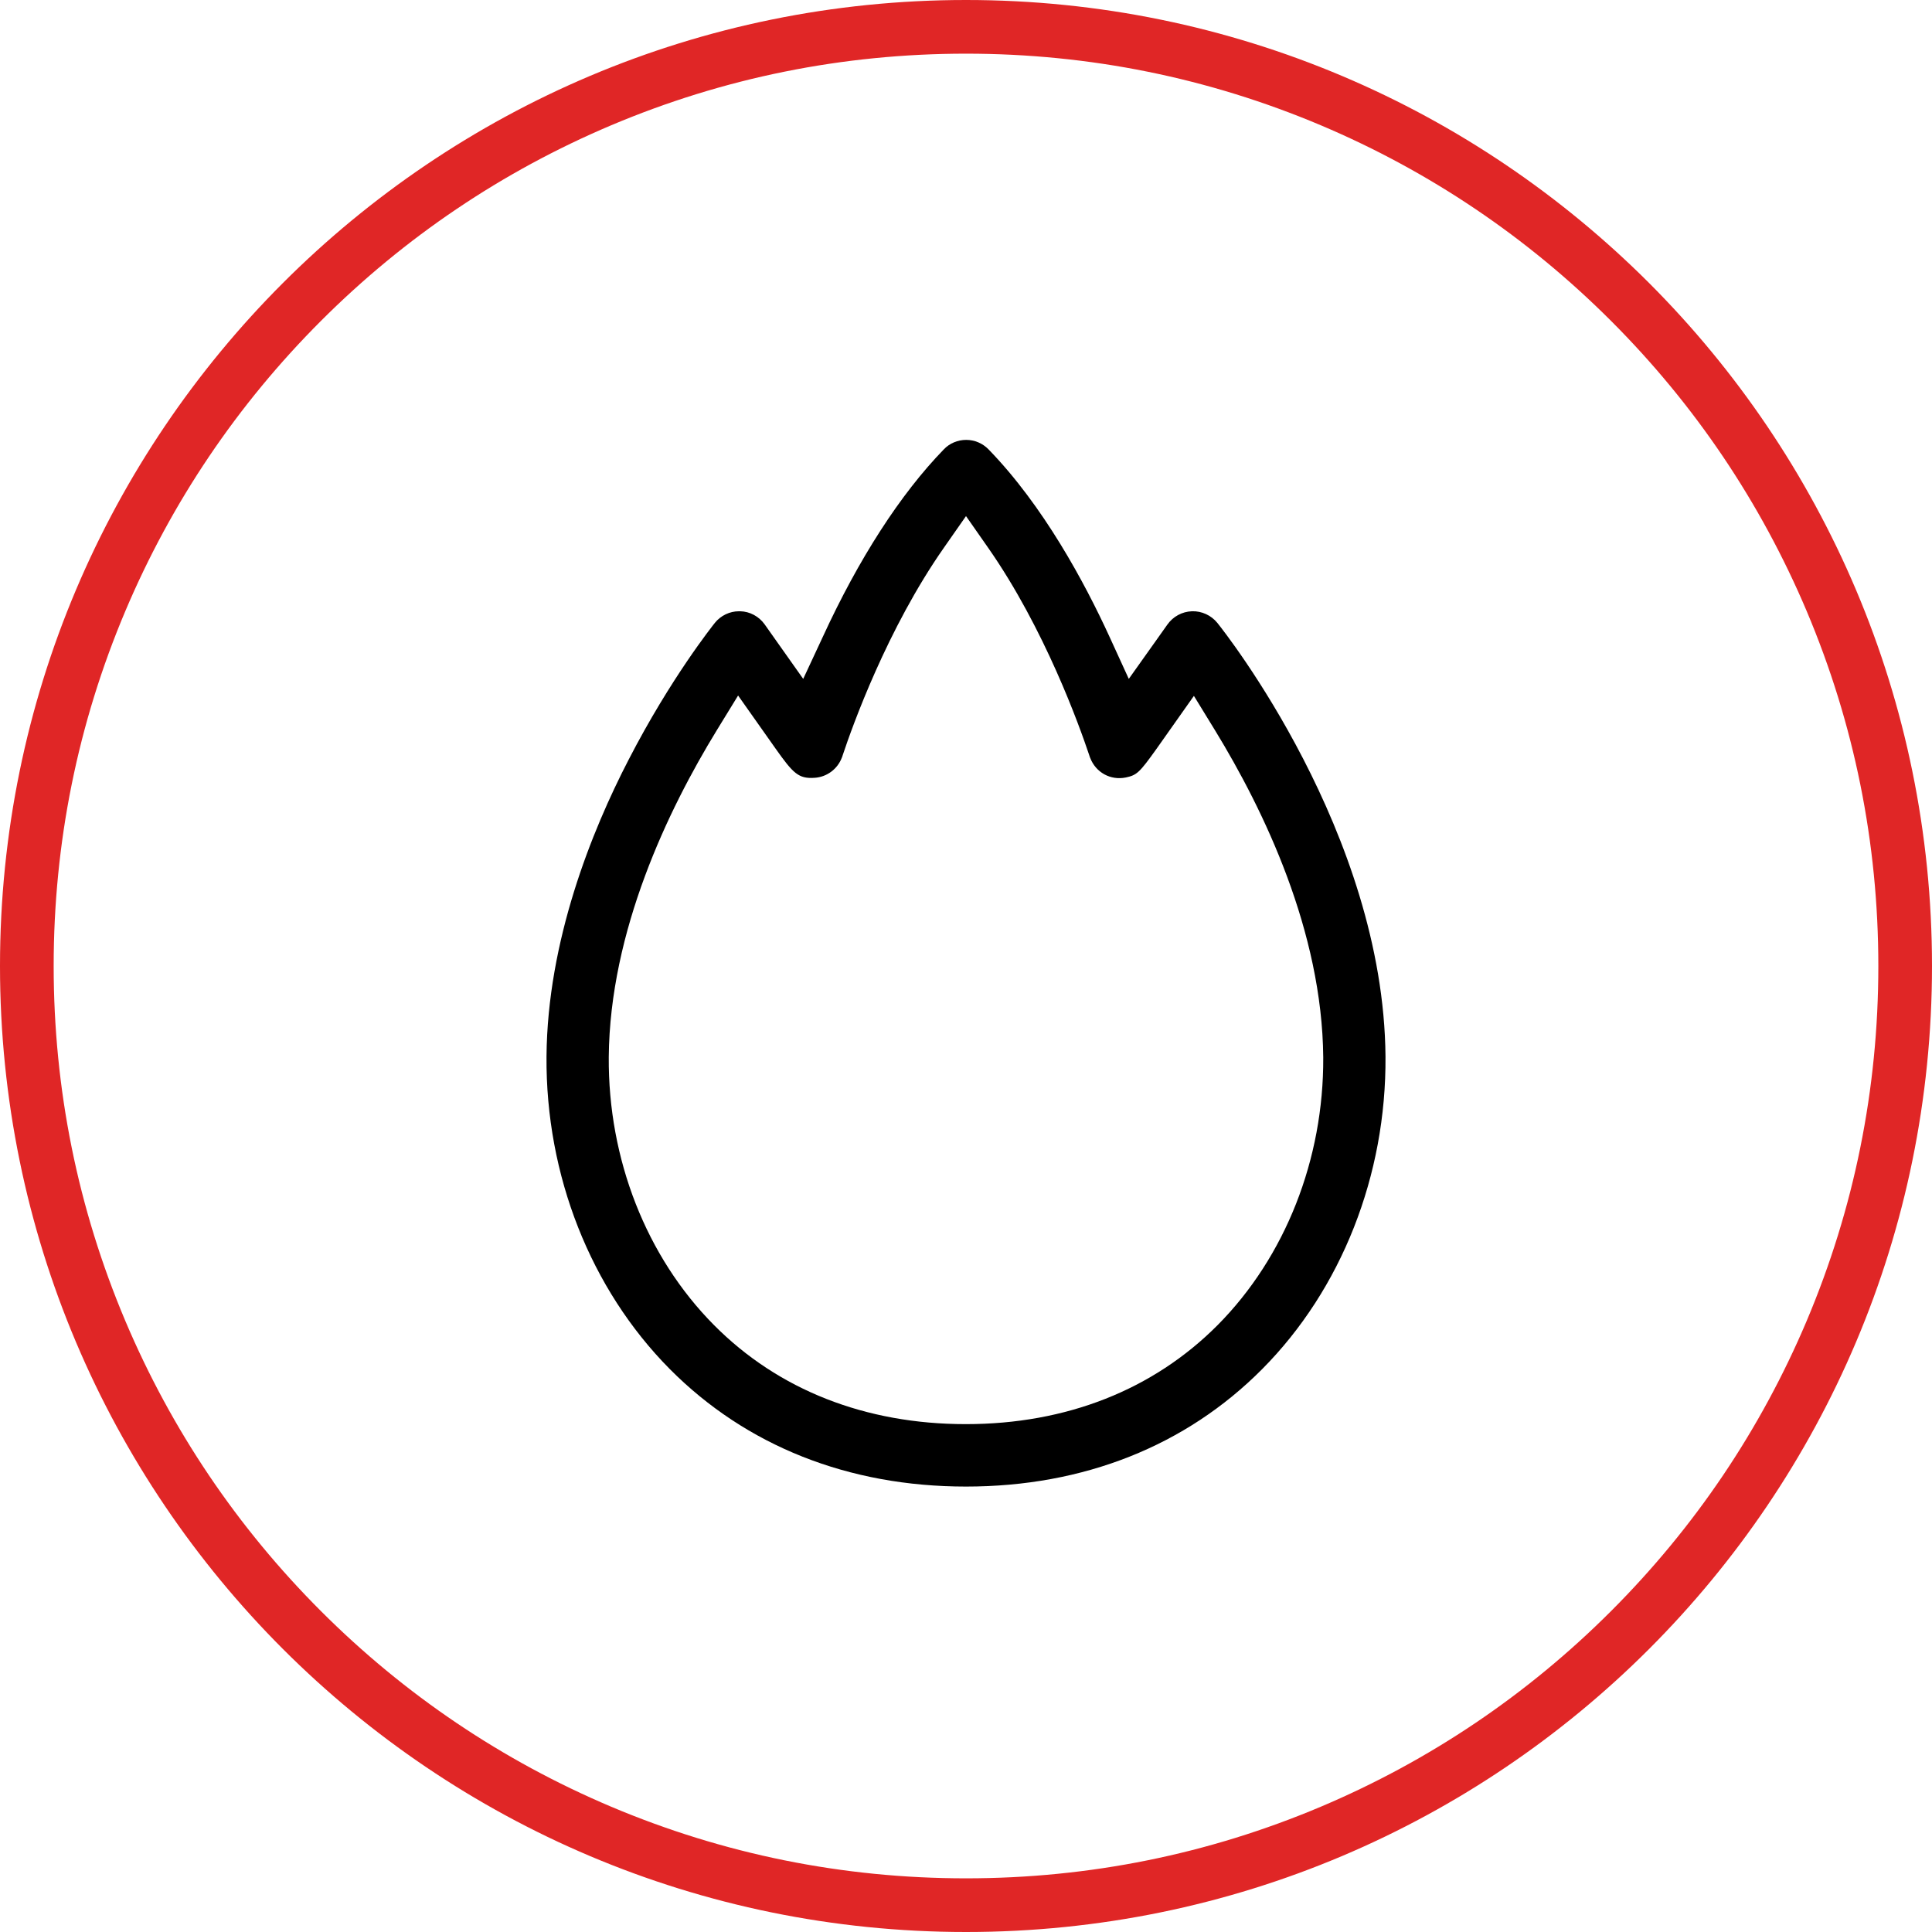
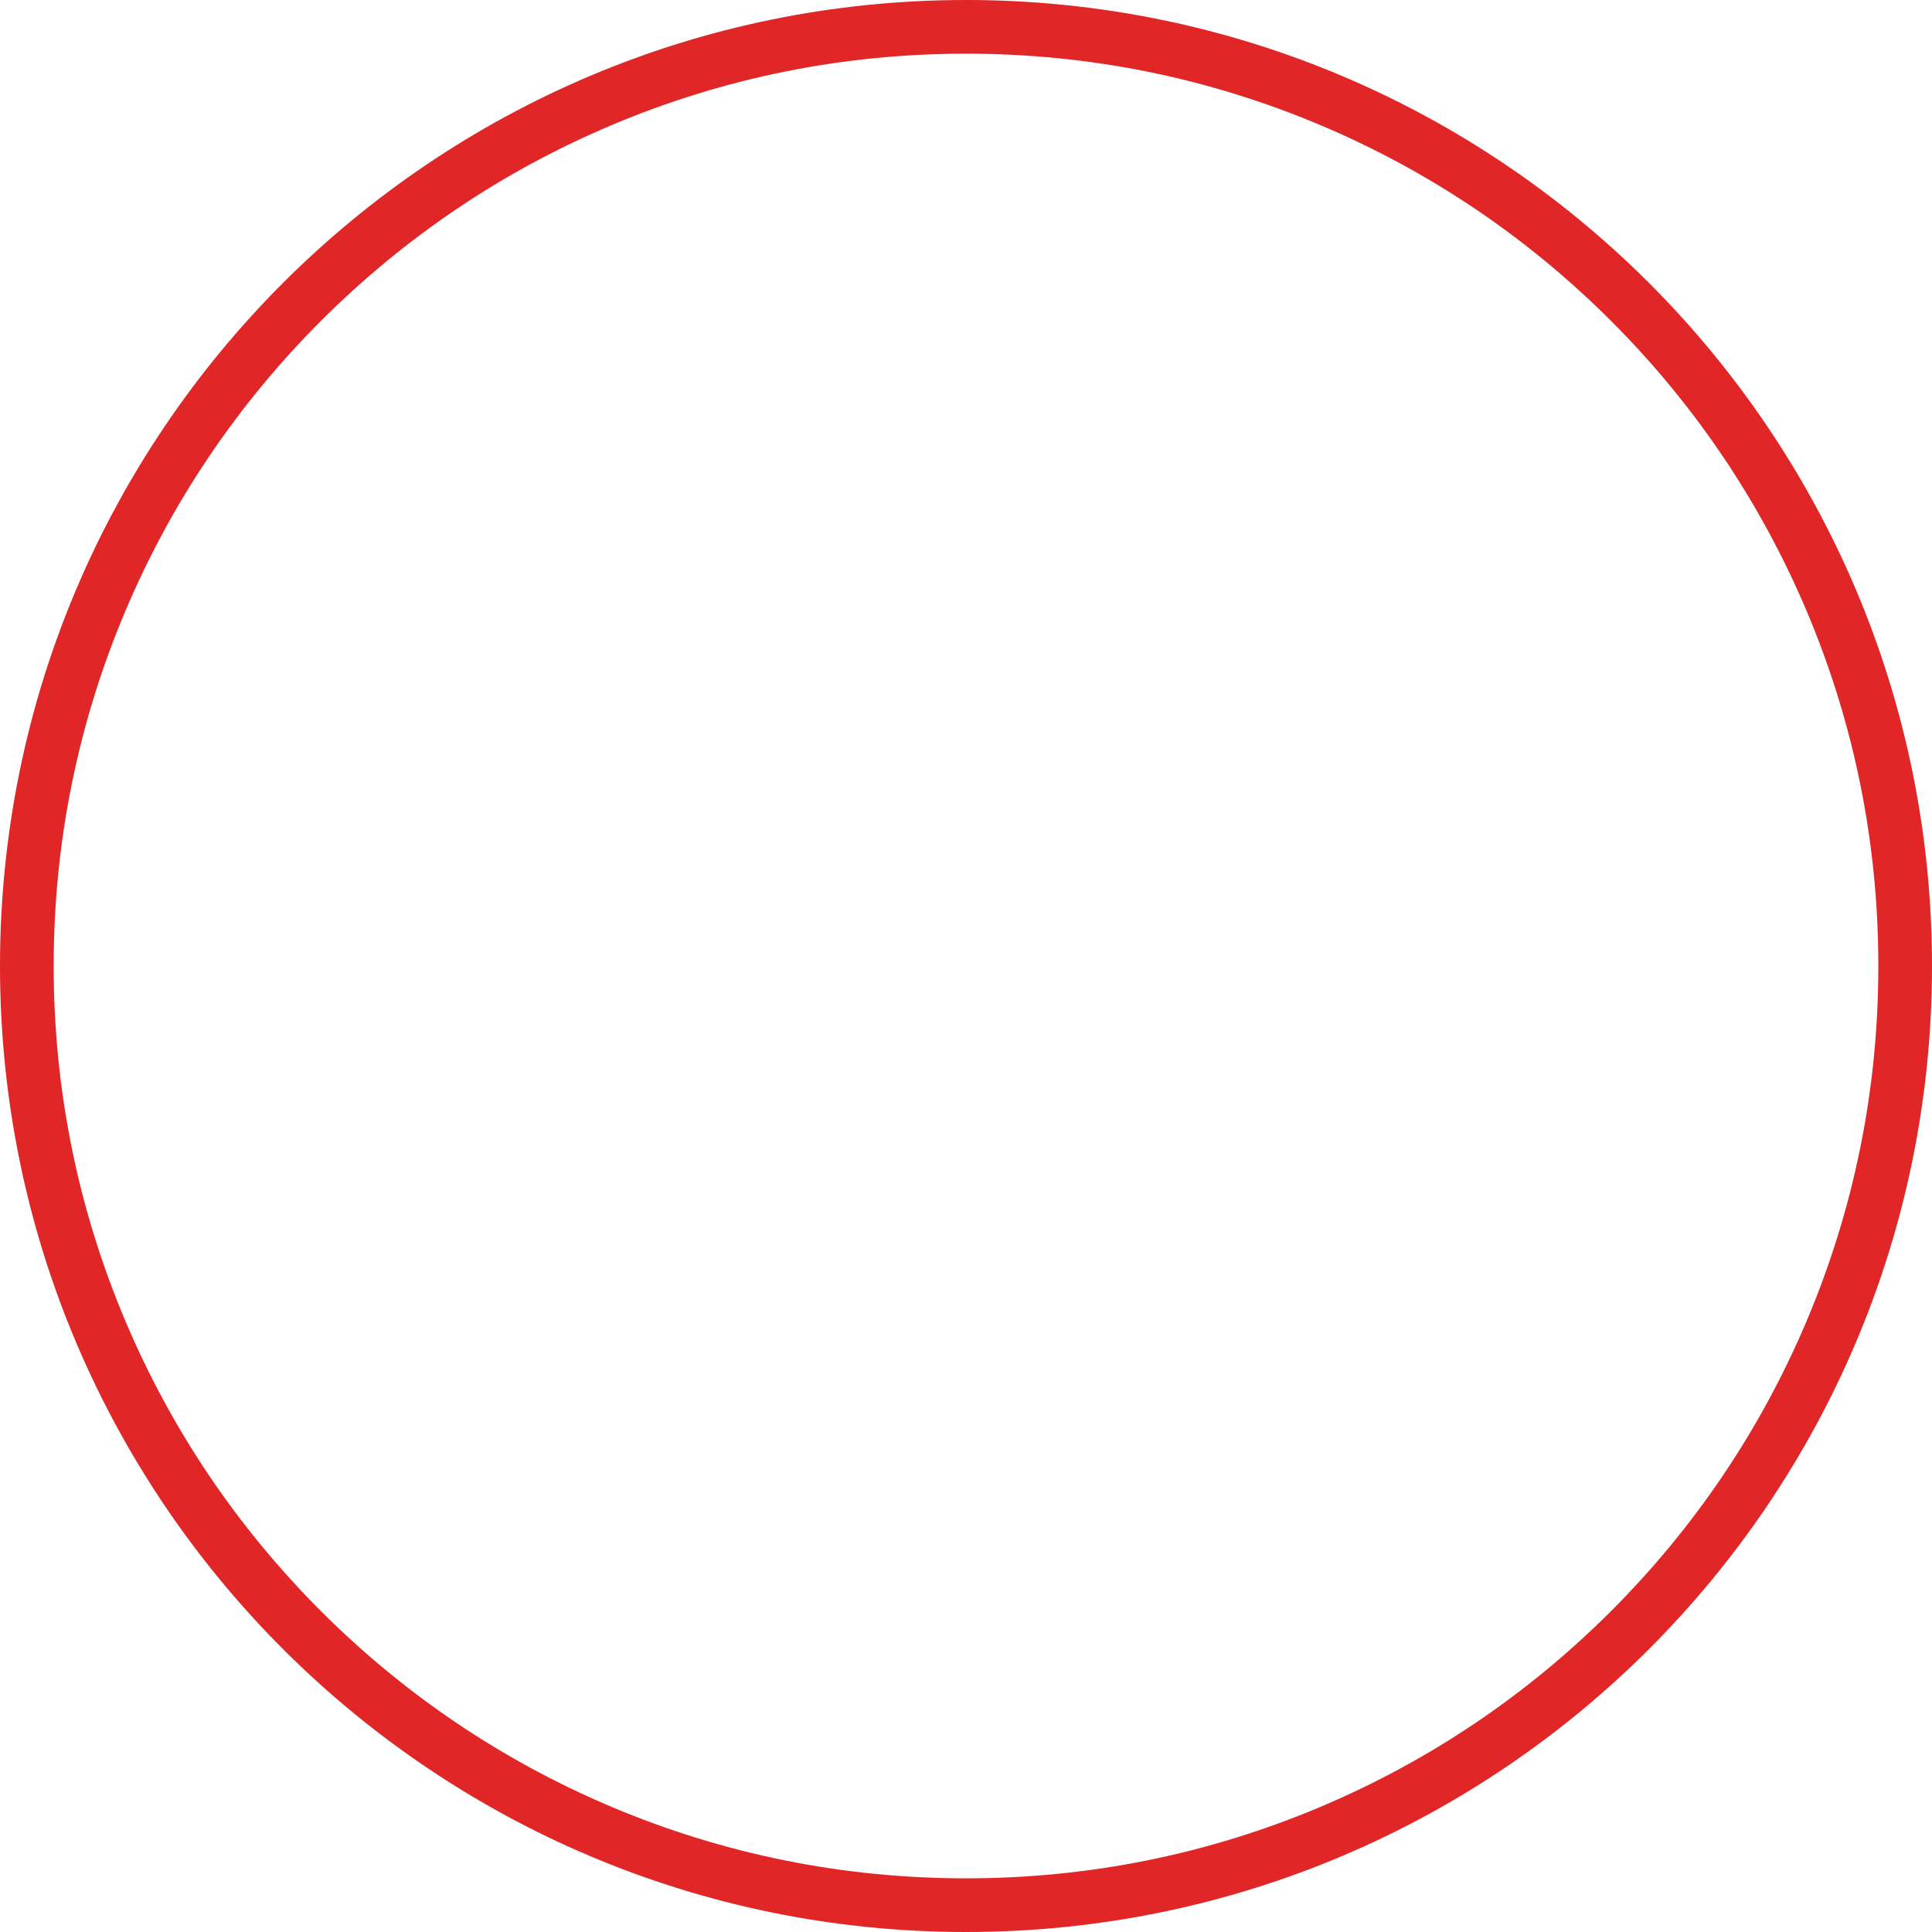
<svg xmlns="http://www.w3.org/2000/svg" version="1.1" id="Capa_1" x="0px" y="0px" viewBox="0 0 1080 1080" style="enable-background:new 0 0 1080 1080;" xml:space="preserve">
  <style type="text/css">
	.st0{fill:#E02626;}
</style>
  <g>
-     <path d="M680.5,348.2c-3.4-4.2-8.7-6.7-14.2-6.5c-5.5,0.2-10.5,2.9-13.7,7.4c0,0-2.6,3.7-6.6,9.3l-15,21.1l-10.8-23.6   c-13.9-30.3-36.9-73.1-67.6-104.7c-3.3-3.4-7.8-5.3-12.5-5.3s-9.3,1.9-12.5,5.3c-24.3,25-47.6,61.2-67.6,104.7L449,379.5l-15-21.2   c-3.9-5.5-6.5-9.2-6.5-9.2c-3.2-4.5-8.3-7.3-13.8-7.4c-0.2,0-0.4,0-0.6,0c-5.2,0-10.2,2.4-13.5,6.5c-1,1.3-24.7,30.9-48.1,76.3   C330.7,464.6,306,526,305.5,590.6c-0.5,66.3,24.6,130,68.9,174.7c42.7,43,99.9,65.7,165.6,65.7c65.7,0,122.9-22.7,165.6-65.7   c44.3-44.6,69.4-108.3,68.9-174.7C773.5,465.6,684.3,352.9,680.5,348.2z M680.7,740.7c-36,36.2-84.6,55.4-140.8,55.4   c-56.1,0-104.8-19.1-140.8-55.4c-37.8-38.1-59.2-92.7-58.8-149.8c0.6-70.5,33.2-138.3,60.4-182.7l11.9-19.4l20.9,29.6   c9.9,14,12.9,17,21.8,16.4c6.9-0.4,12.9-4.9,15.3-11.3l0.1-0.2c0.1-0.3,0.3-0.8,0.5-1.5c5.2-15.6,24.7-70.3,56.5-115.7l12.3-17.6   l12.3,17.6c31.7,45.3,51.2,100,56.5,115.8c0.2,0.7,0.4,1.2,0.5,1.5l0.1,0.2c3.1,8.2,11.4,12.8,20,11c6.1-1.3,7.6-2.7,17.1-16   l20.9-29.6l11.9,19.4c27.2,44.5,59.8,112.2,60.4,182.7C740,648,718.5,702.6,680.7,740.7z" />
-   </g>
+     </g>
  <g>
    <path class="st0" d="M540,30c68.9,0,135.6,13.5,198.5,40.1c60.7,25.7,115.3,62.5,162.1,109.3c46.8,46.8,83.6,101.4,109.3,162.1   c26.6,62.9,40.1,129.6,40.1,198.5s-13.5,135.6-40.1,198.5c-25.7,60.7-62.5,115.3-109.3,162.1c-46.8,46.8-101.4,83.6-162.1,109.3   c-62.9,26.6-129.6,40.1-198.5,40.1s-135.6-13.5-198.5-40.1c-60.7-25.7-115.3-62.5-162.1-109.3c-46.8-46.8-83.6-101.4-109.3-162.1   C43.5,675.6,30,608.9,30,540s13.5-135.6,40.1-198.5c25.7-60.7,62.5-115.3,109.3-162.1c46.8-46.8,101.4-83.6,162.1-109.3   C404.4,43.5,471.1,30,540,30 M540,0C241.8,0,0,241.8,0,540s241.8,540,540,540s540-241.8,540-540S838.2,0,540,0L540,0z" />
  </g>
</svg>